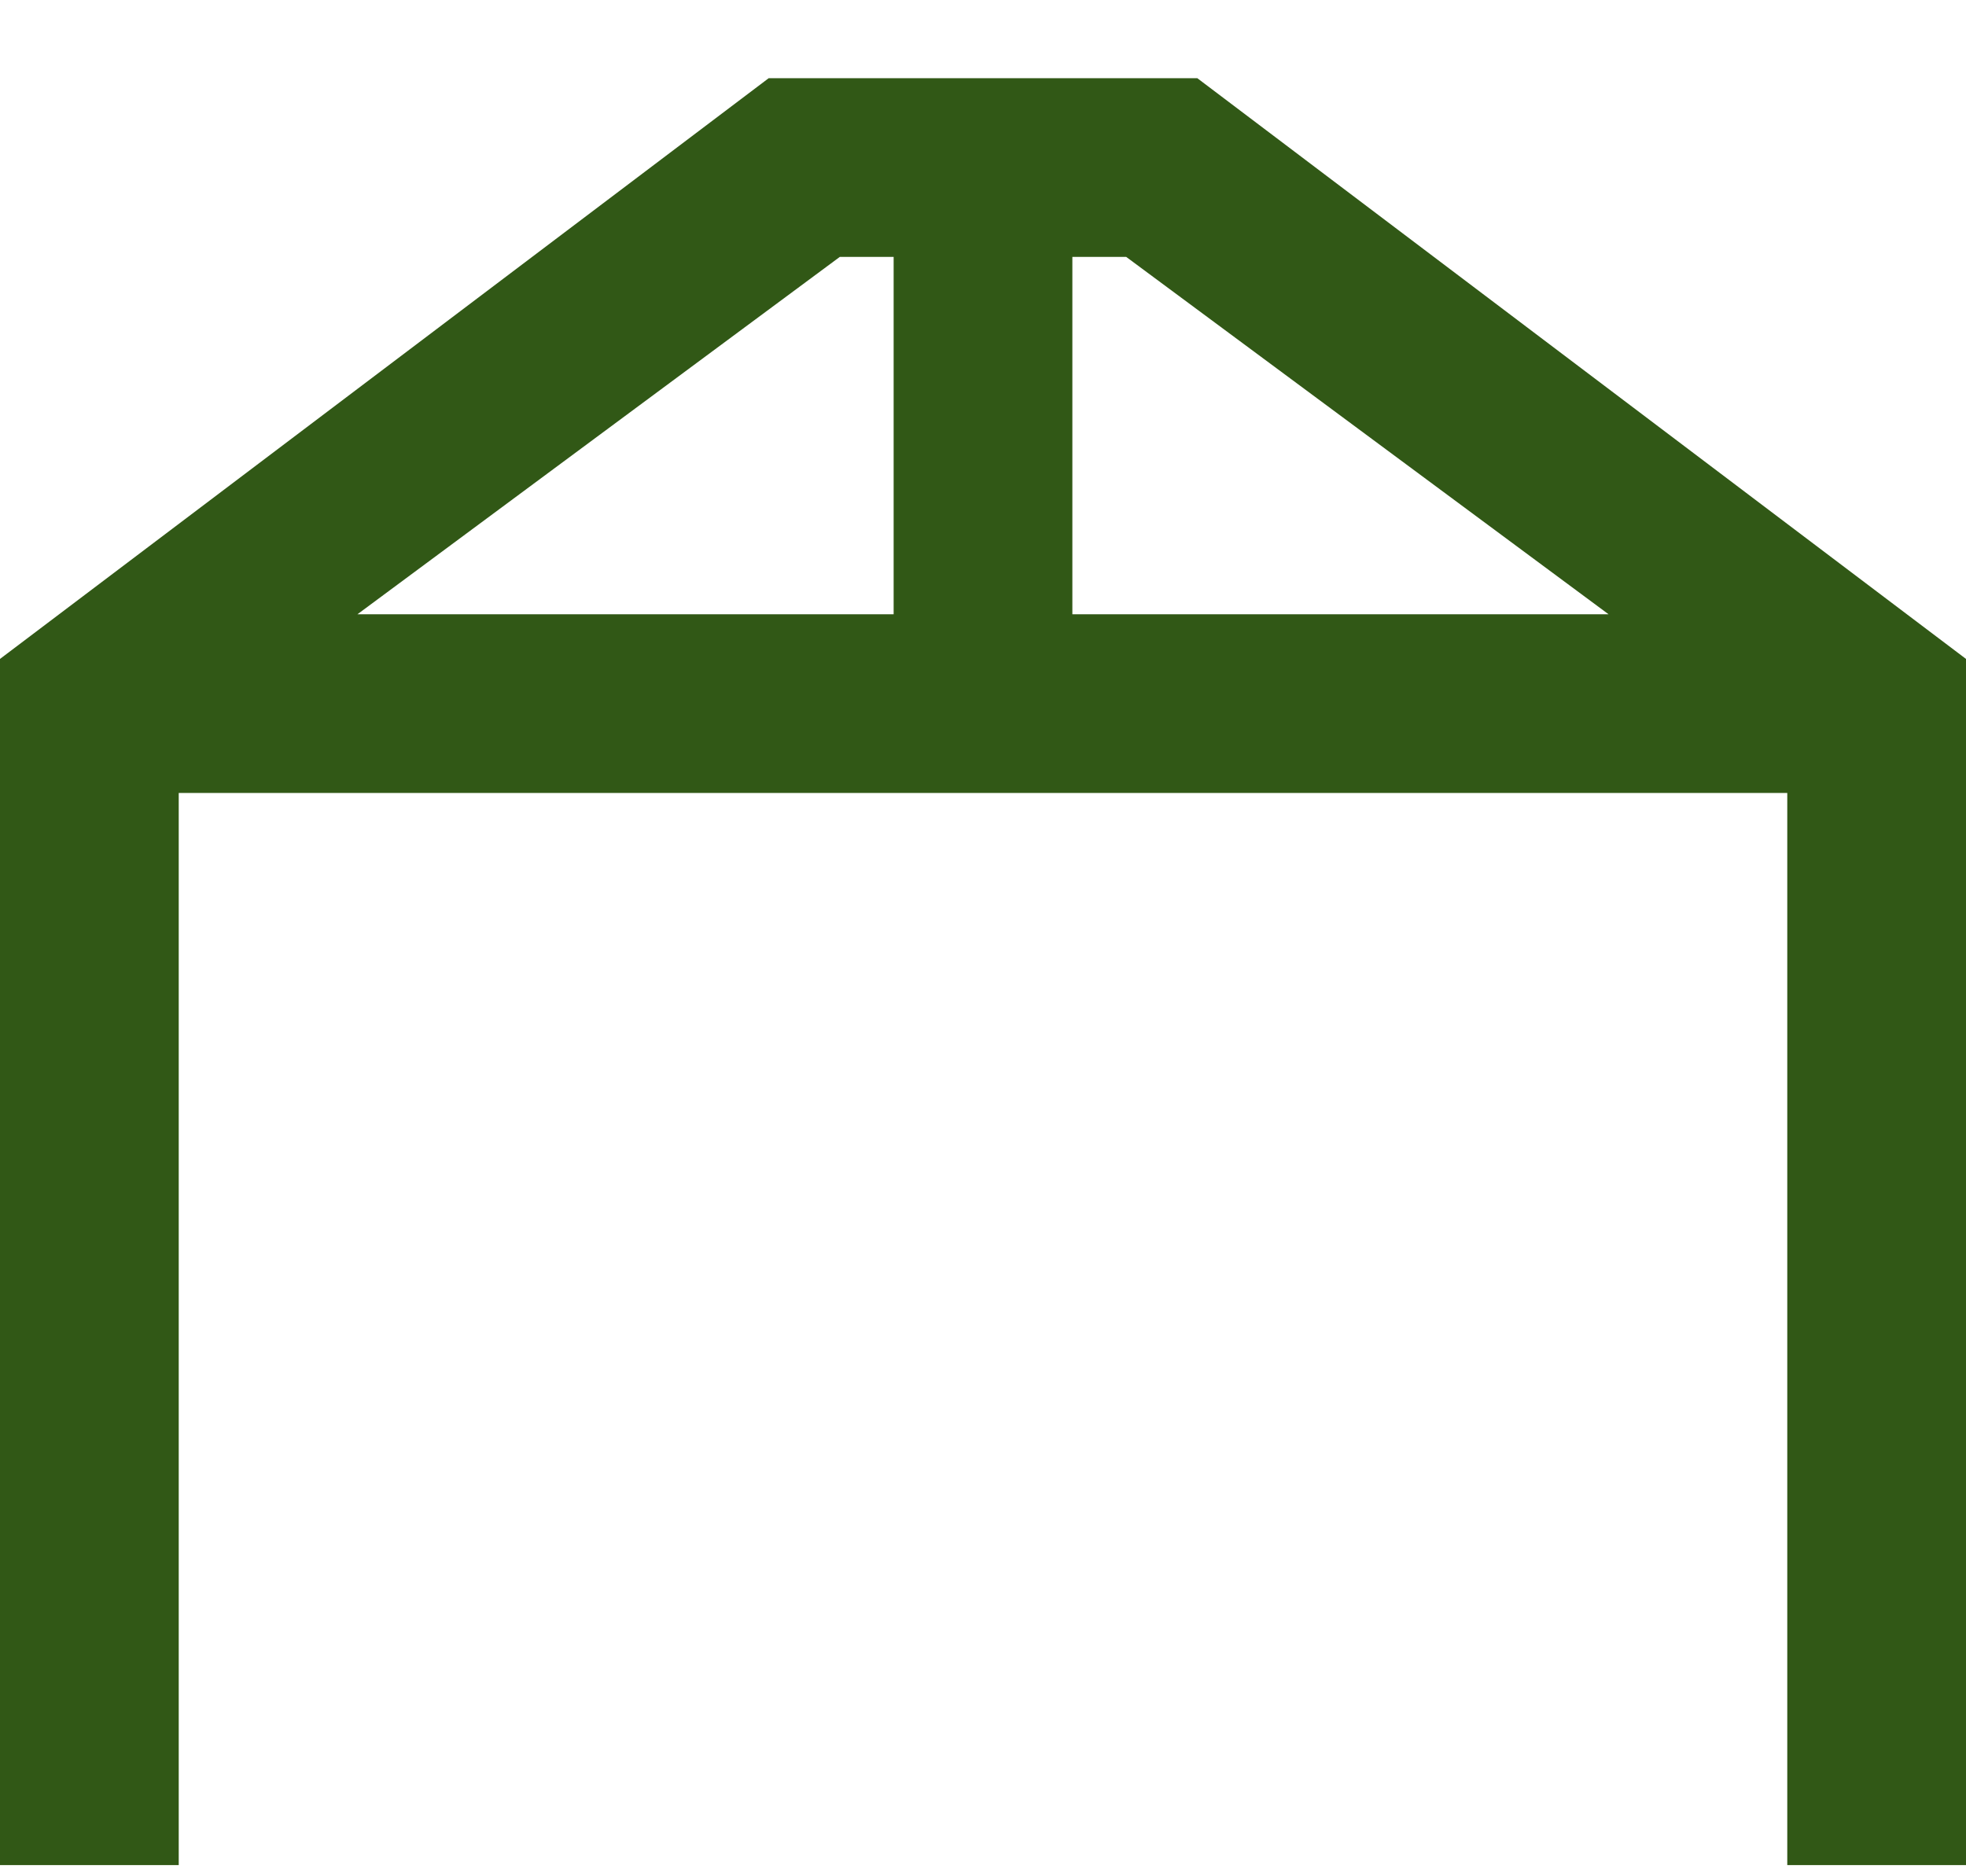
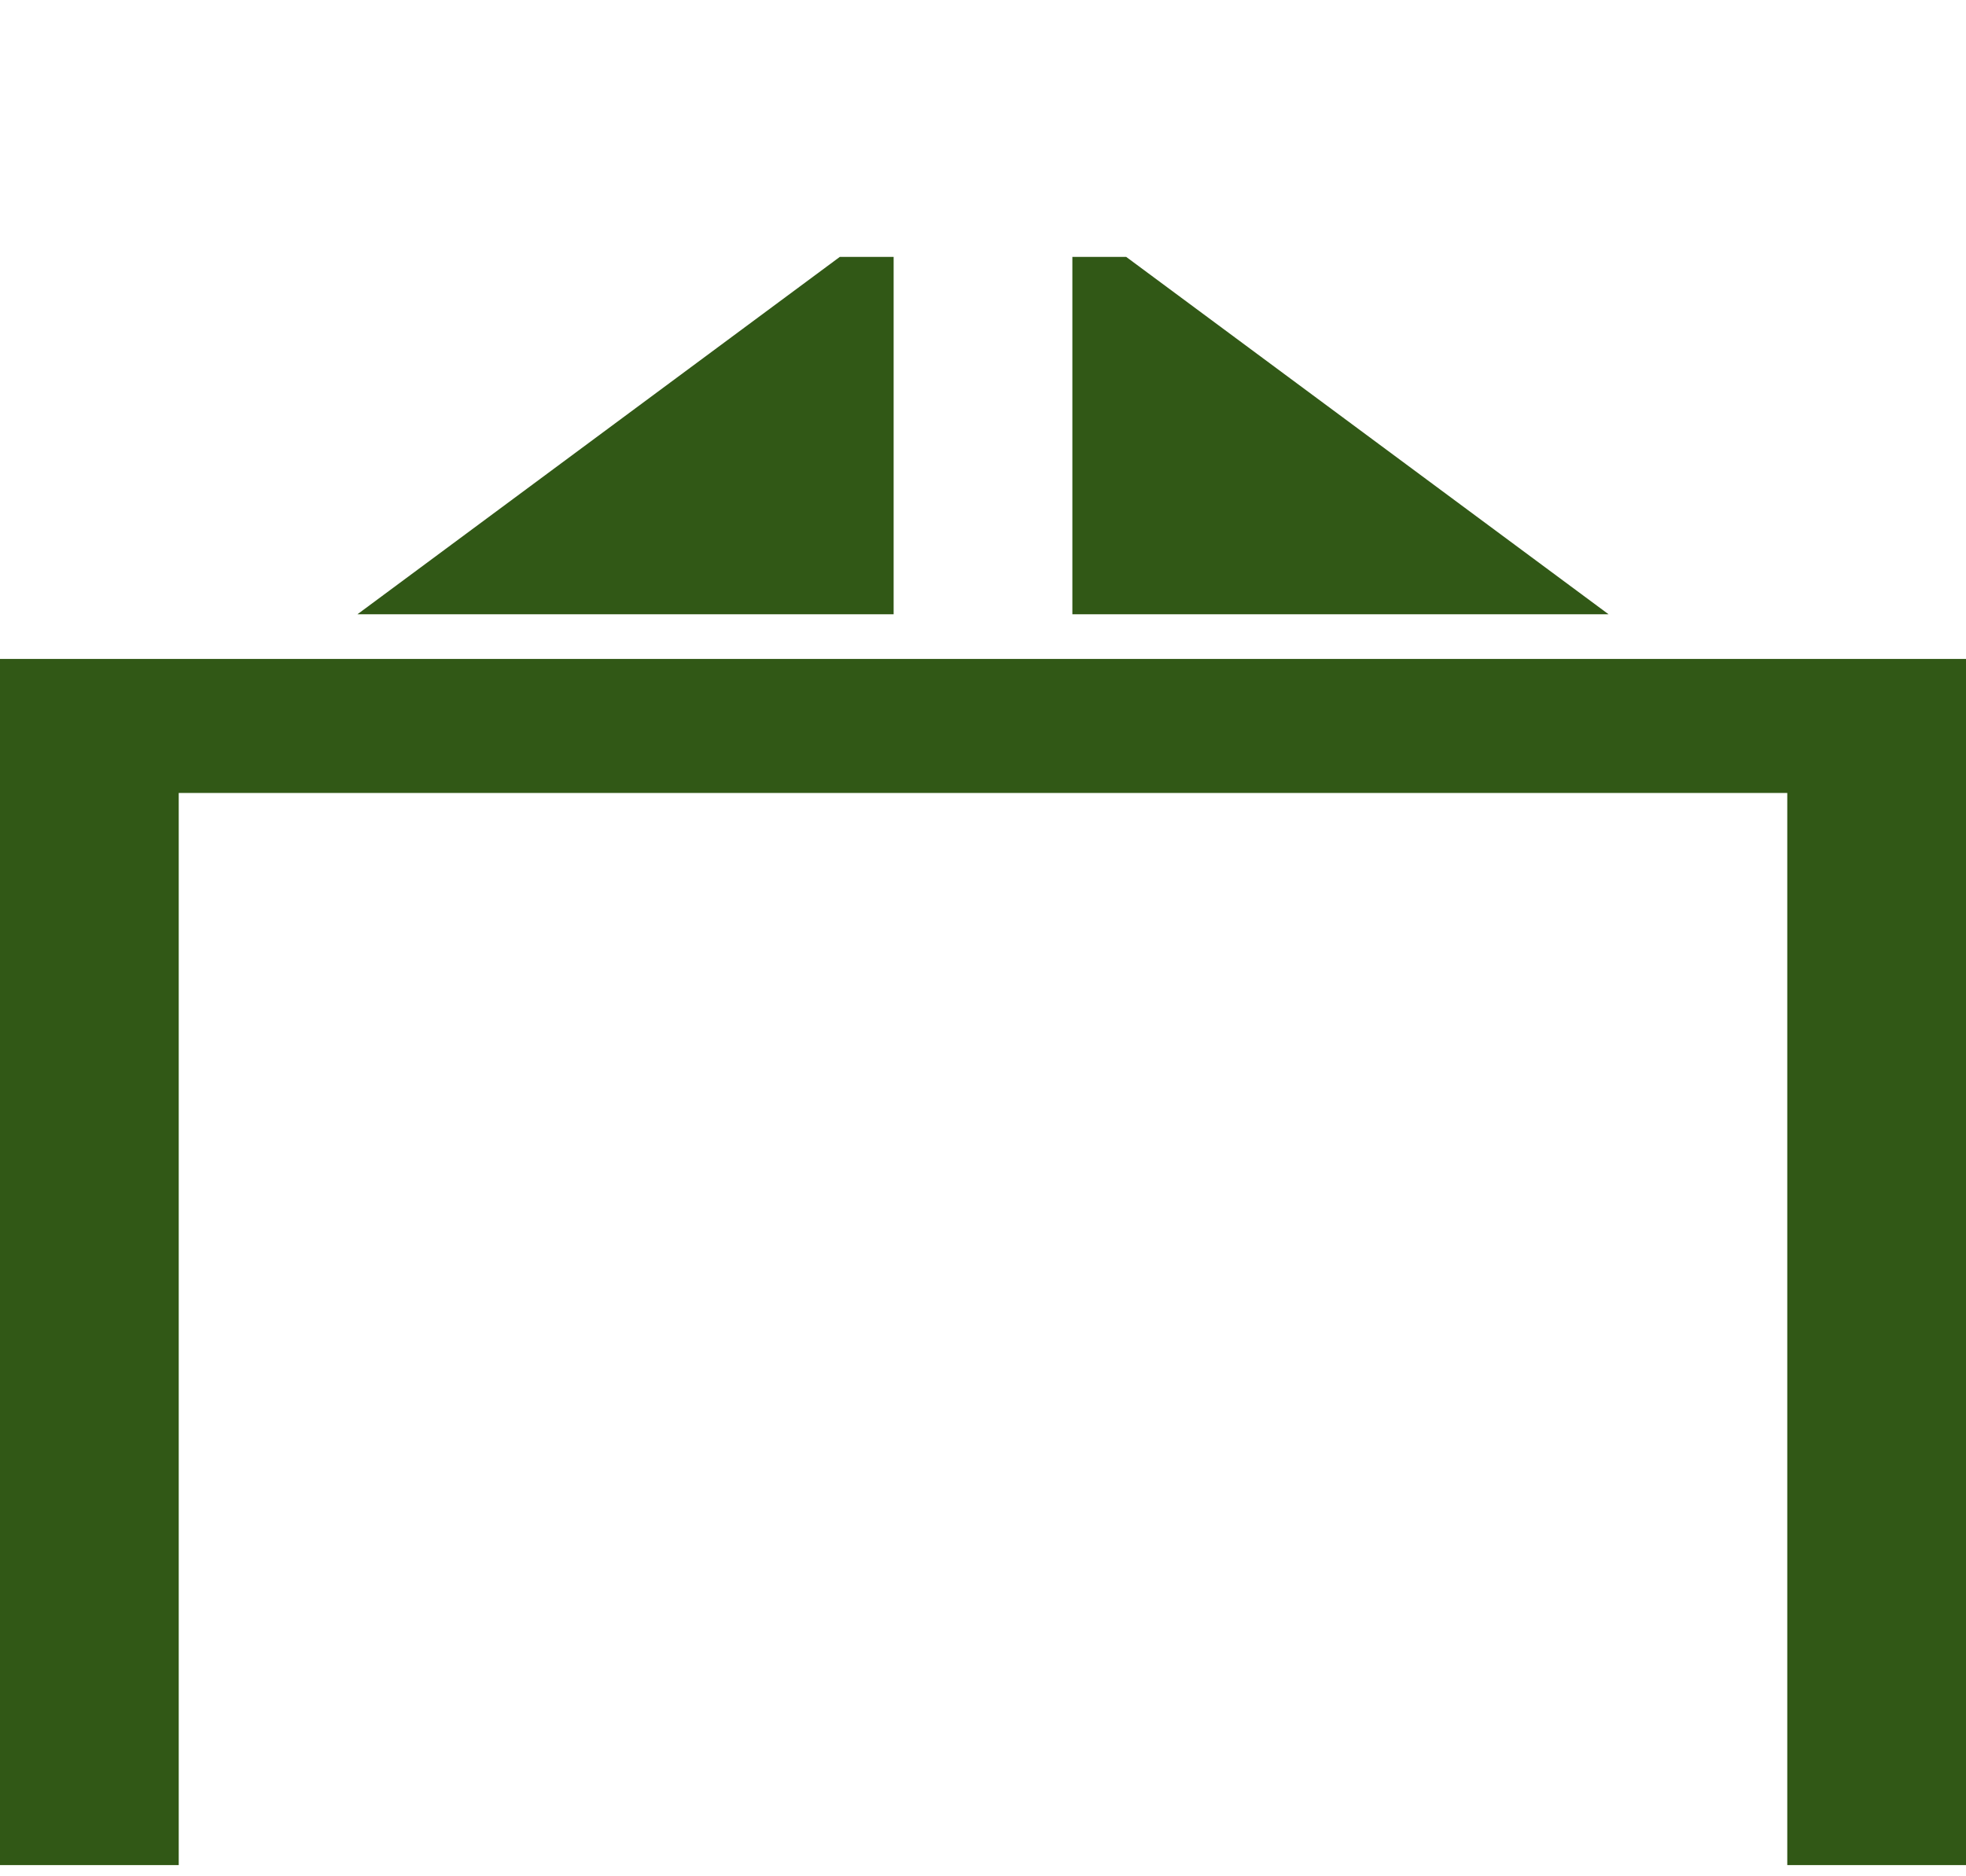
<svg xmlns="http://www.w3.org/2000/svg" width="22" height="21" viewBox="0 0 22 21" fill="none">
-   <path fill-rule="evenodd" clip-rule="evenodd" d="M2 8.875V20.875H0V7.375L8.602 0.875H13.398L22 7.375V20.875H20V8.875H2ZM10 2.875H9.398L4 6.875H10V2.875ZM18 6.875L12.602 2.875H12V6.875H18Z" fill="#315816" />
+   <path fill-rule="evenodd" clip-rule="evenodd" d="M2 8.875V20.875H0V7.375H13.398L22 7.375V20.875H20V8.875H2ZM10 2.875H9.398L4 6.875H10V2.875ZM18 6.875L12.602 2.875H12V6.875H18Z" fill="#315816" />
</svg>